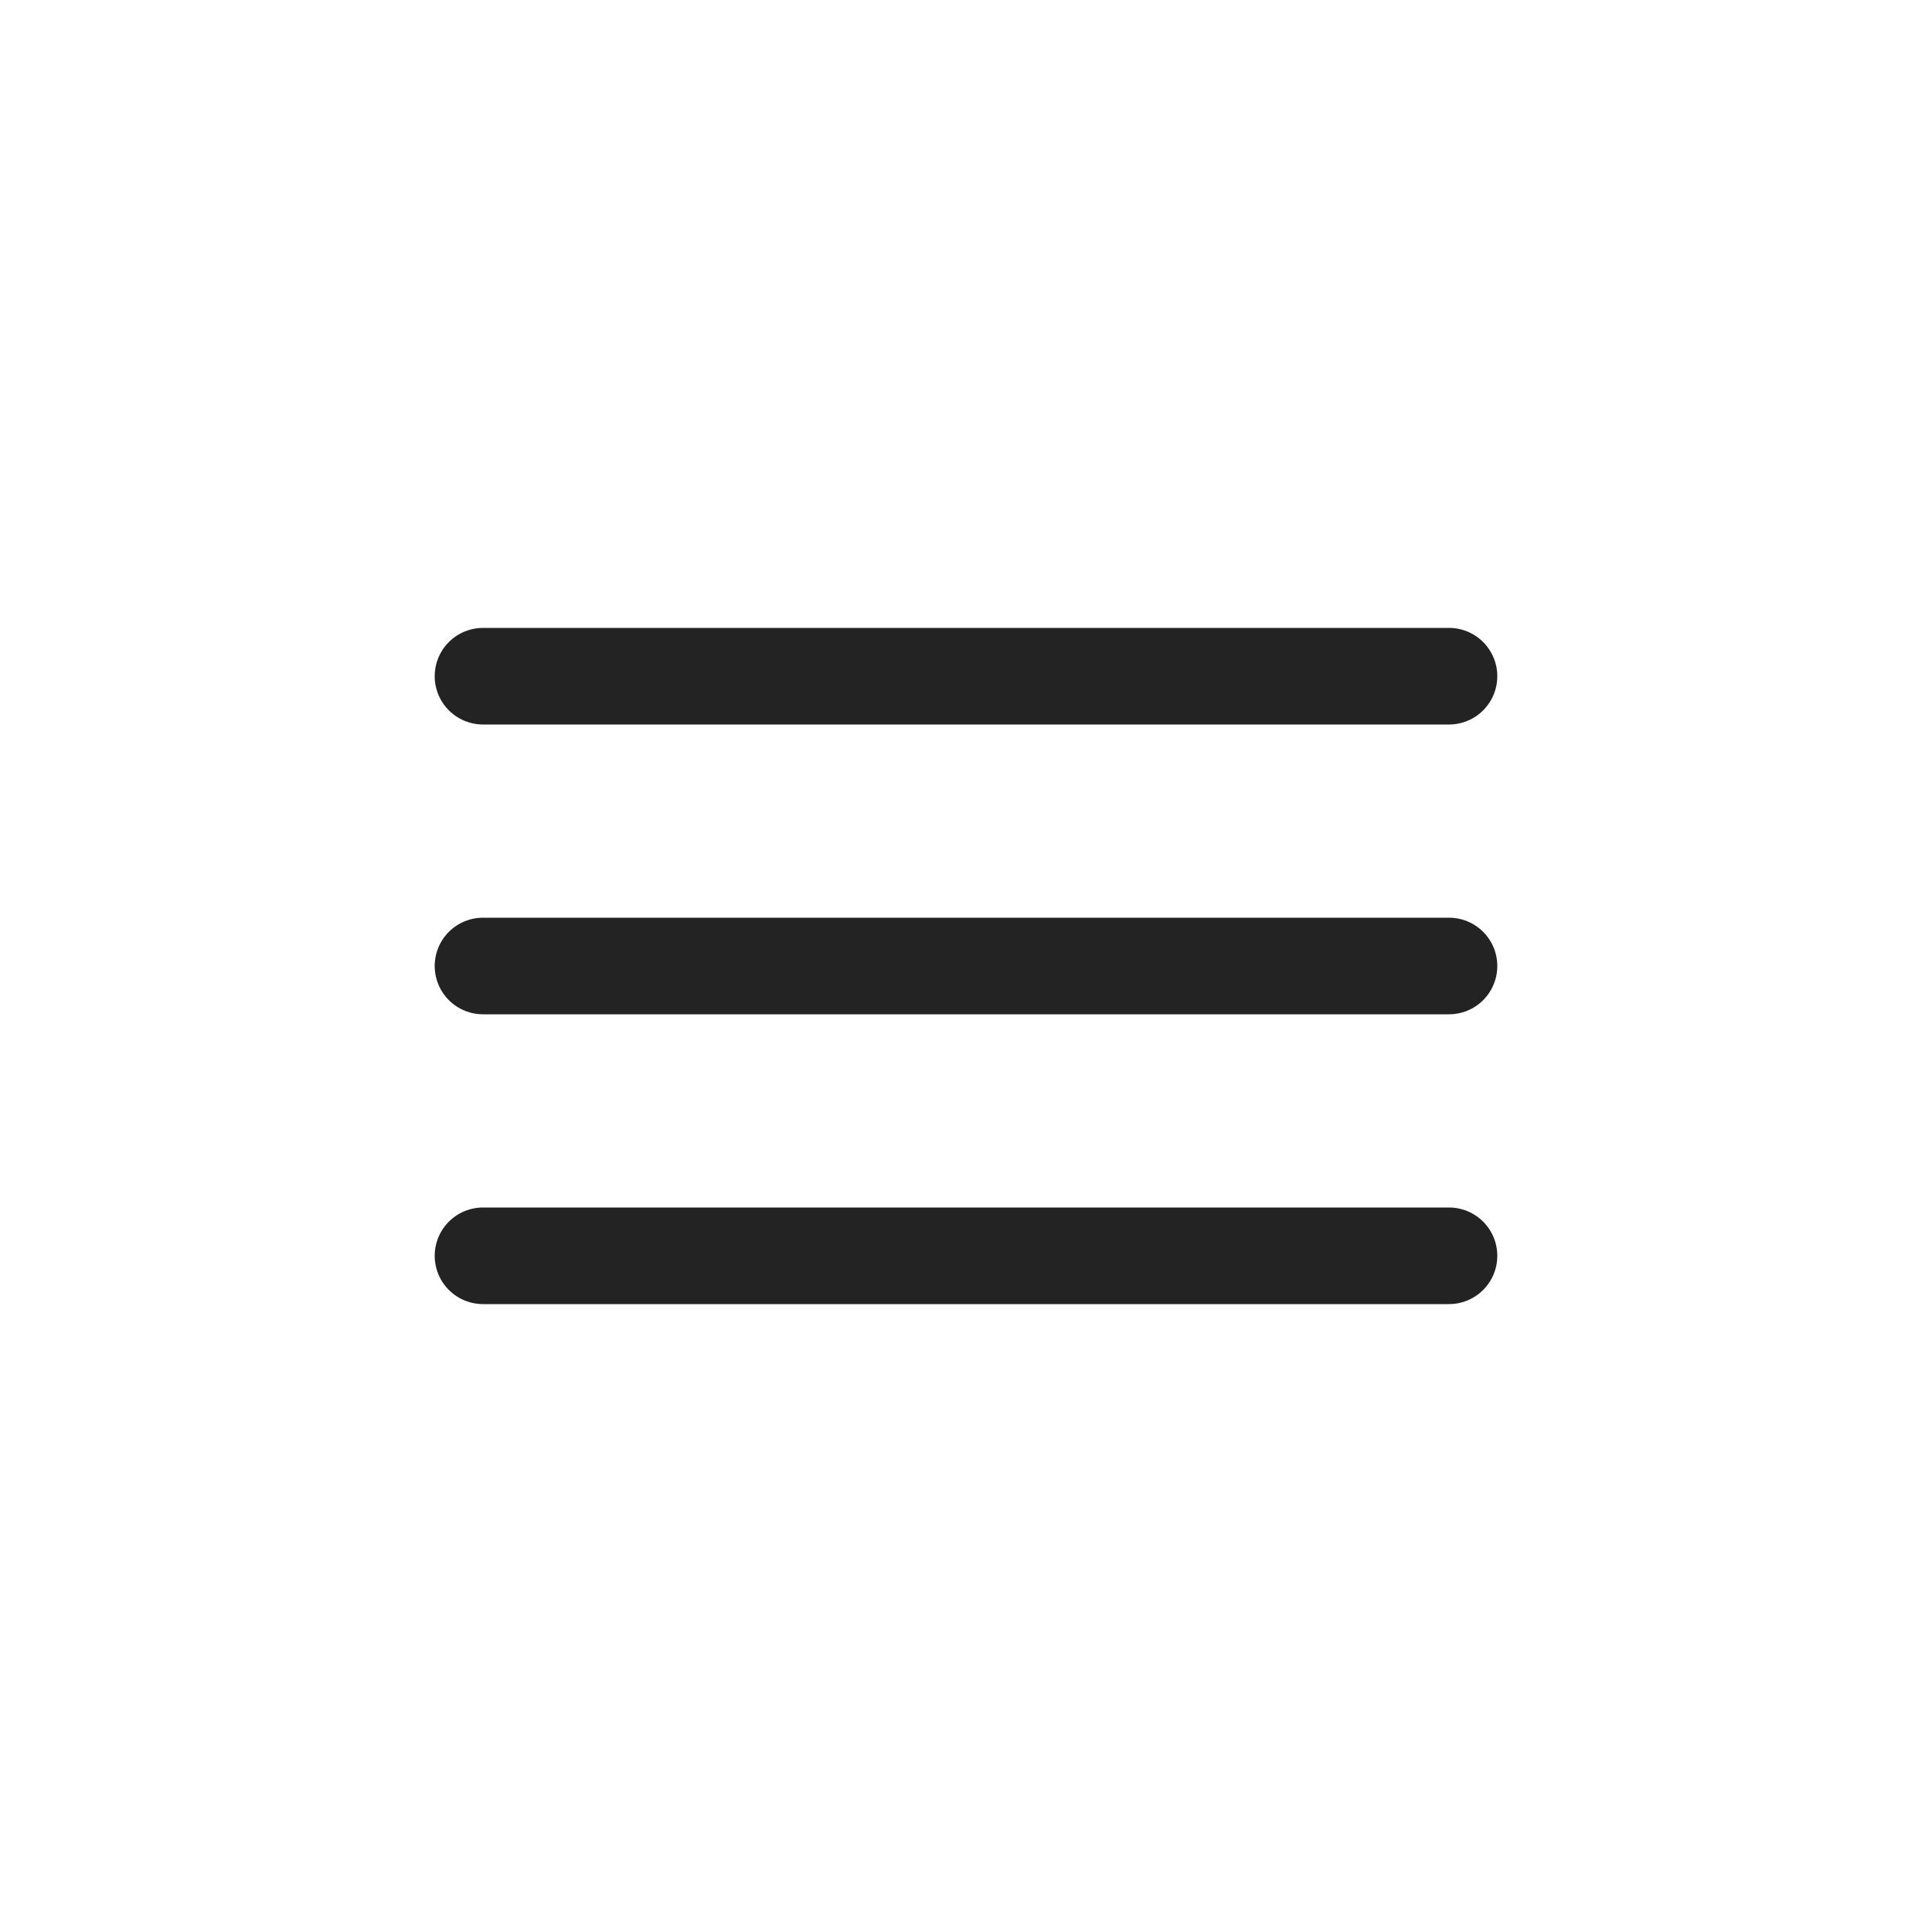
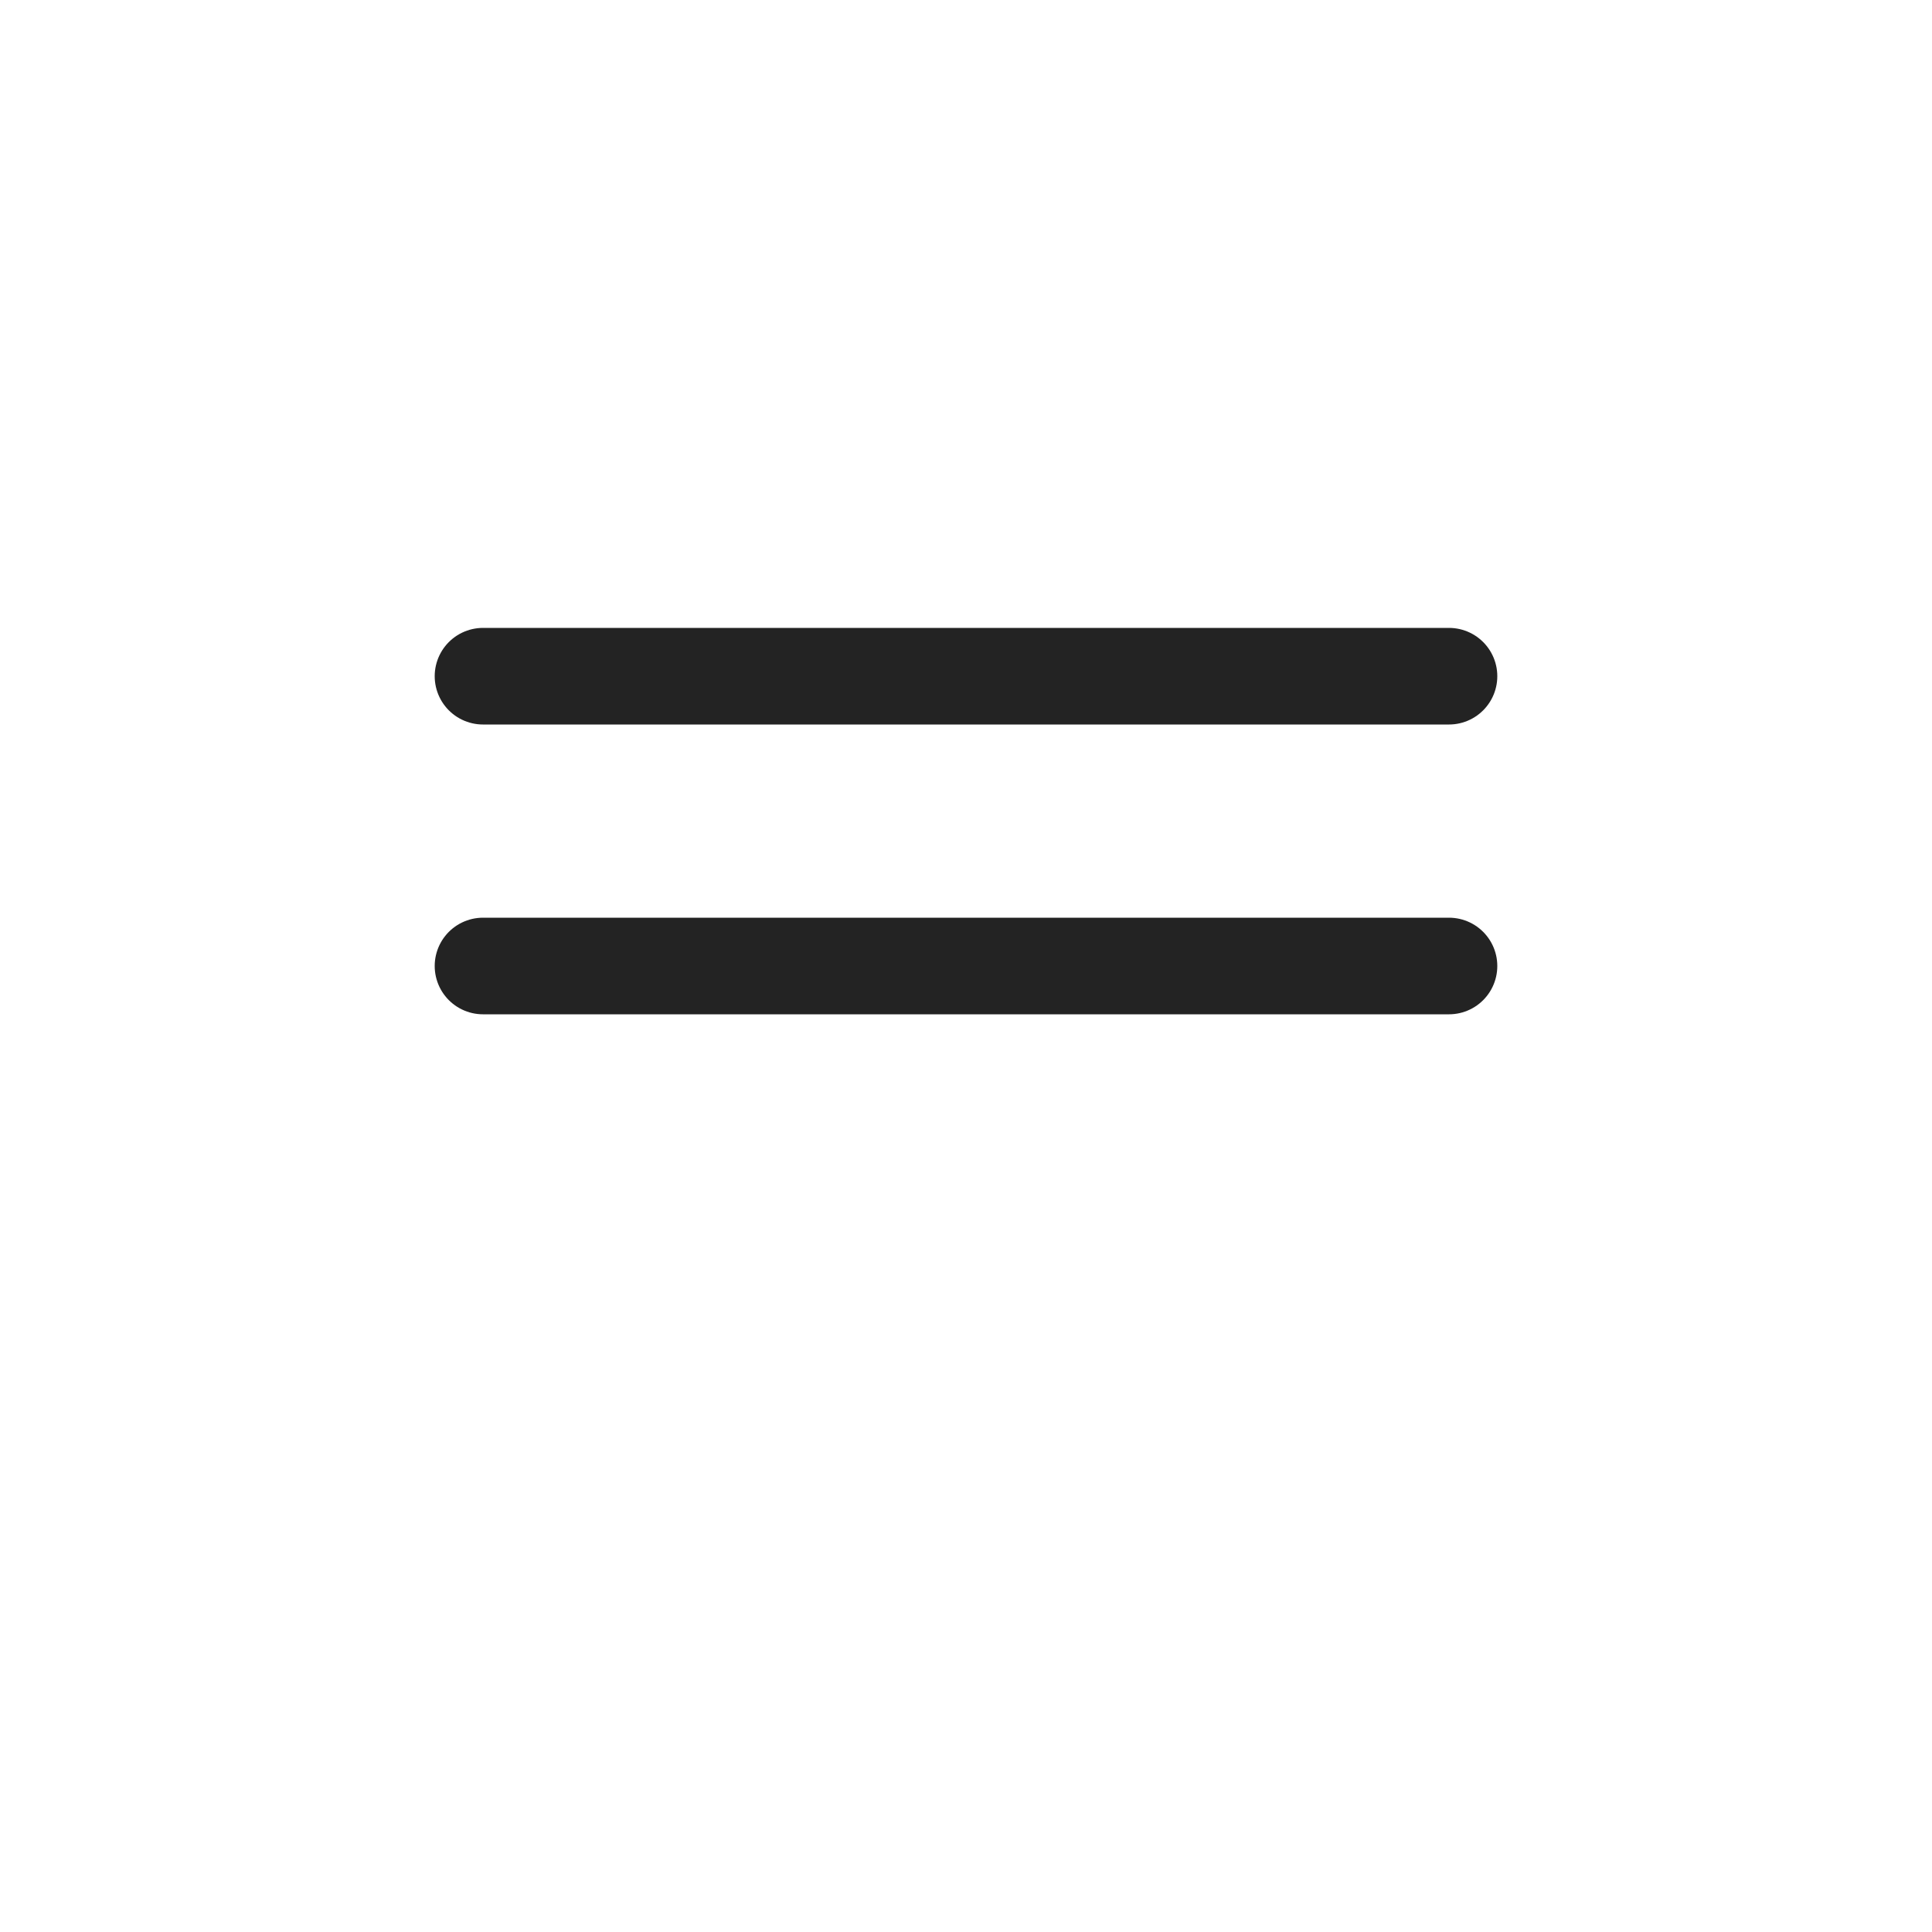
<svg xmlns="http://www.w3.org/2000/svg" width="40" height="40" viewBox="0 0 40 40" fill="none">
-   <path d="M10 14H30M10 20H30M10 26H30" stroke="#232323" stroke-width="2" stroke-linecap="round" stroke-linejoin="round" />
+   <path d="M10 14H30M10 20H30H30" stroke="#232323" stroke-width="2" stroke-linecap="round" stroke-linejoin="round" />
</svg>